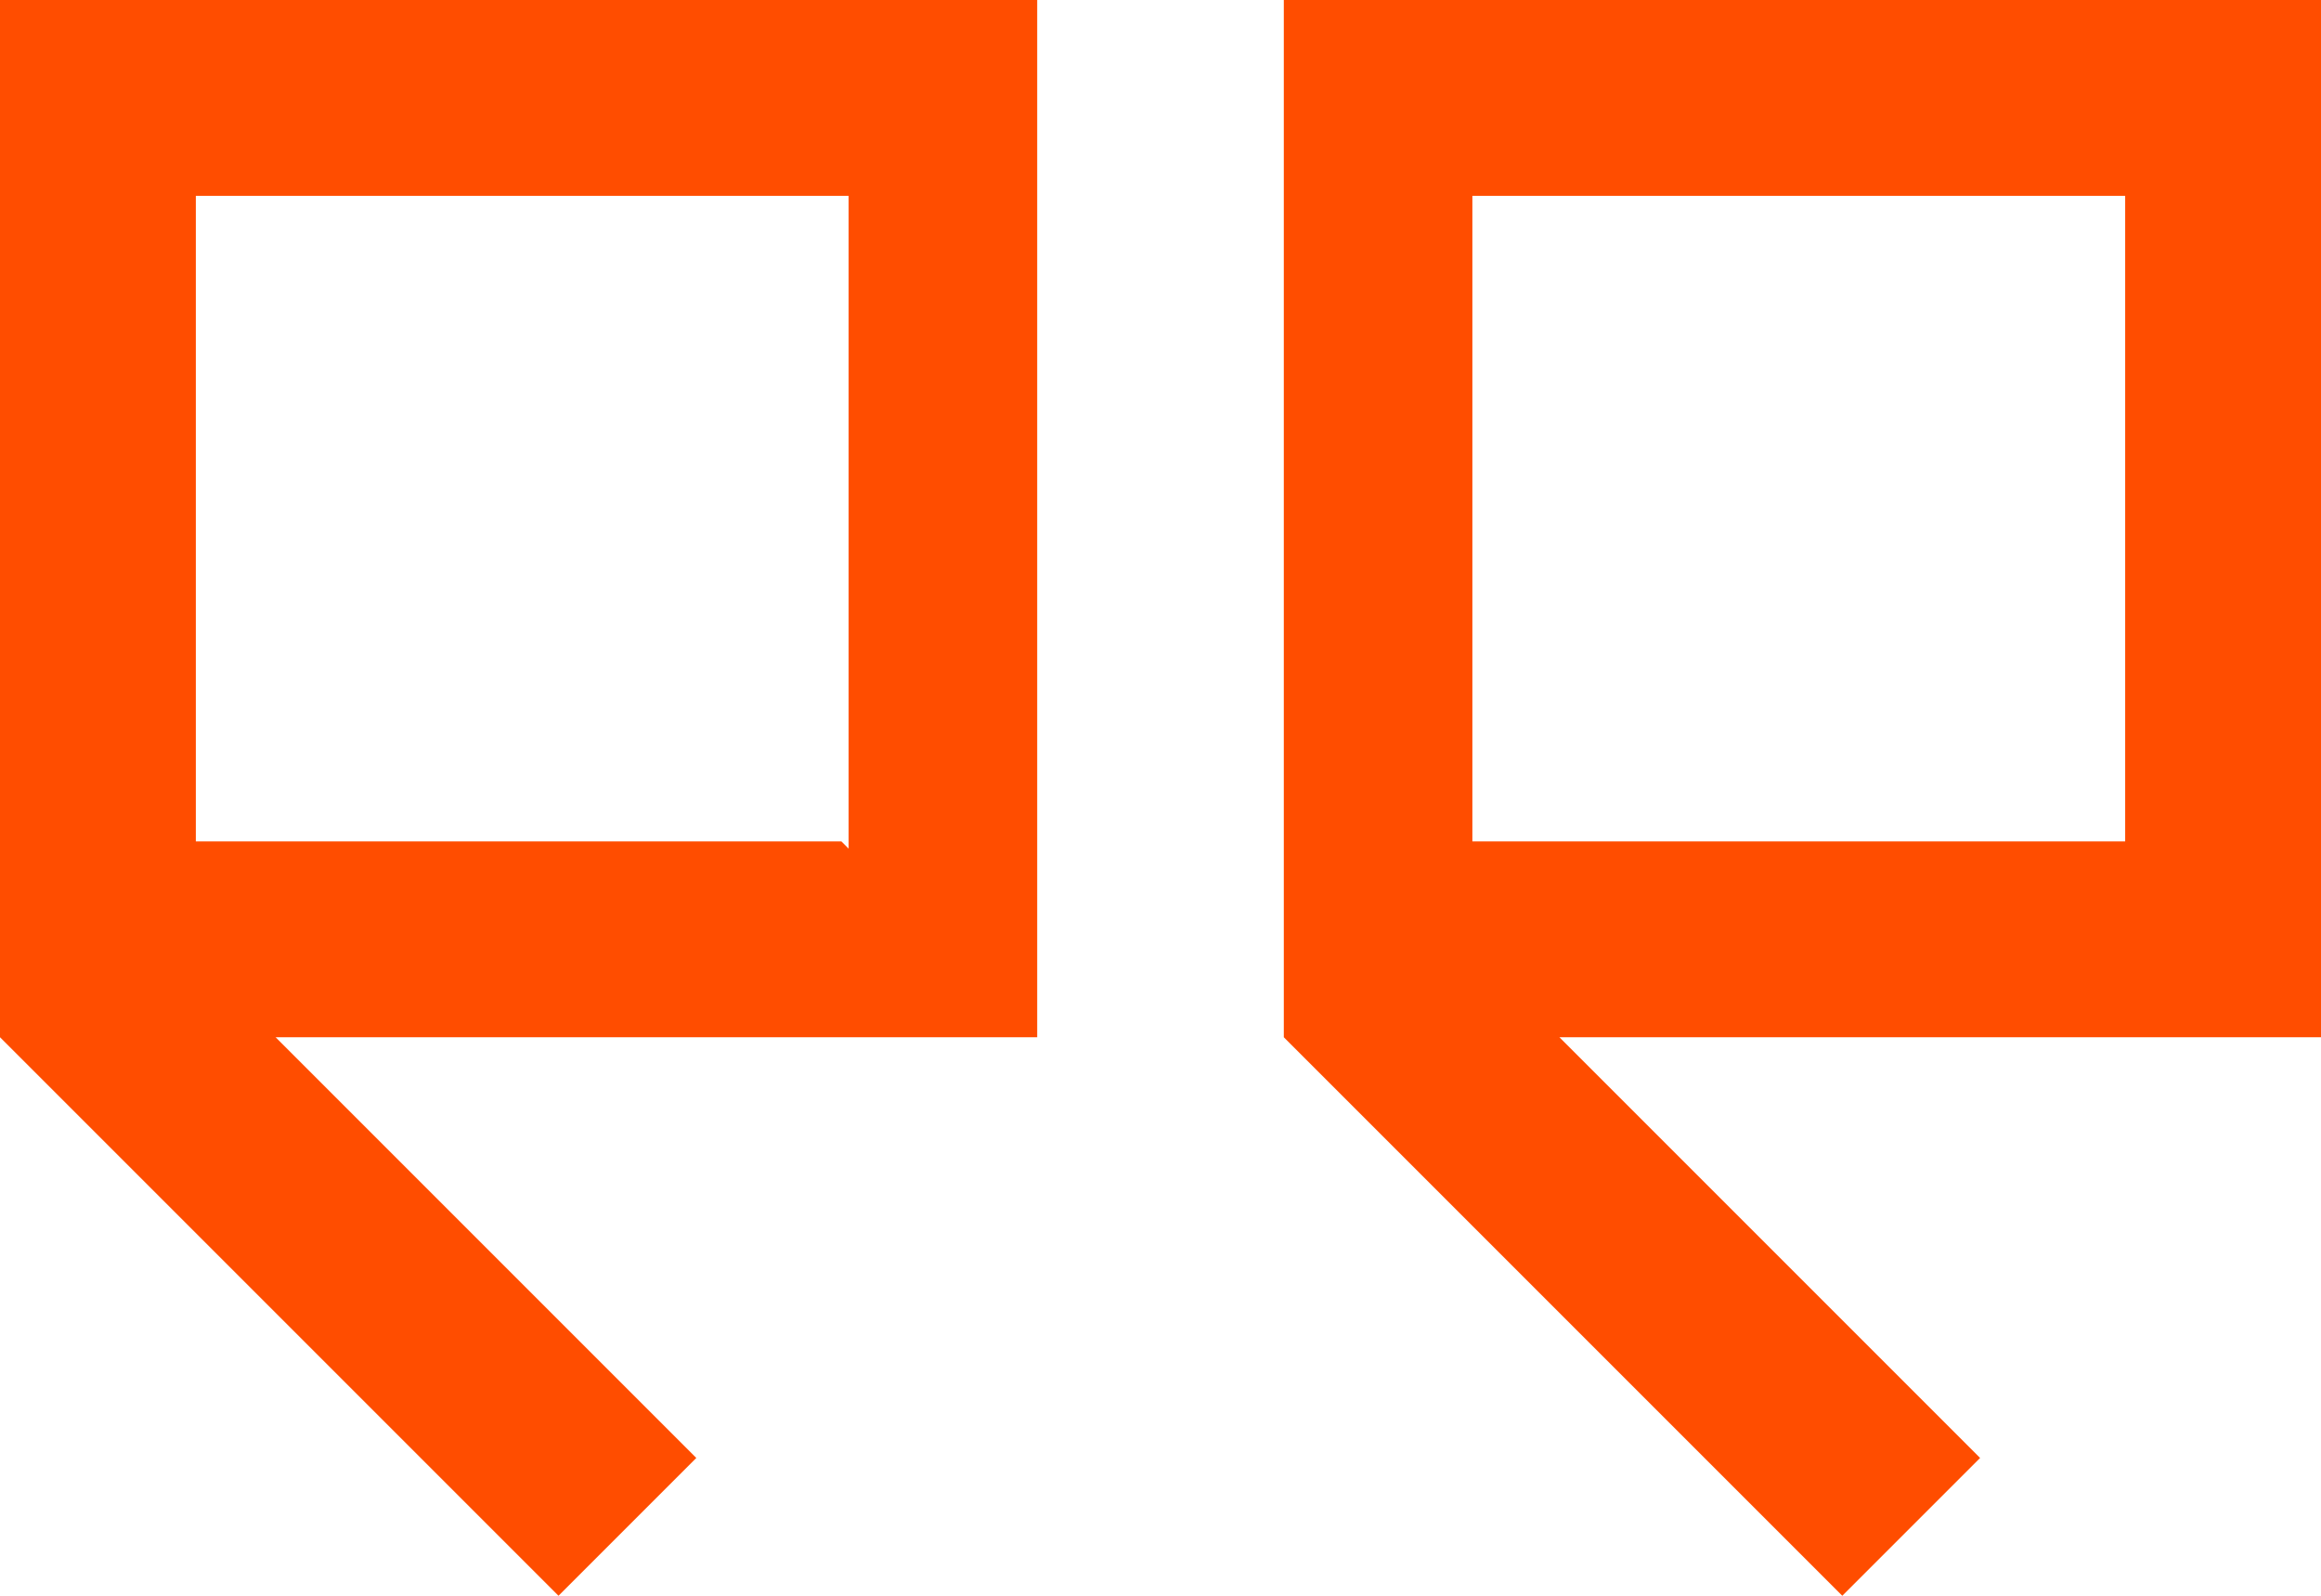
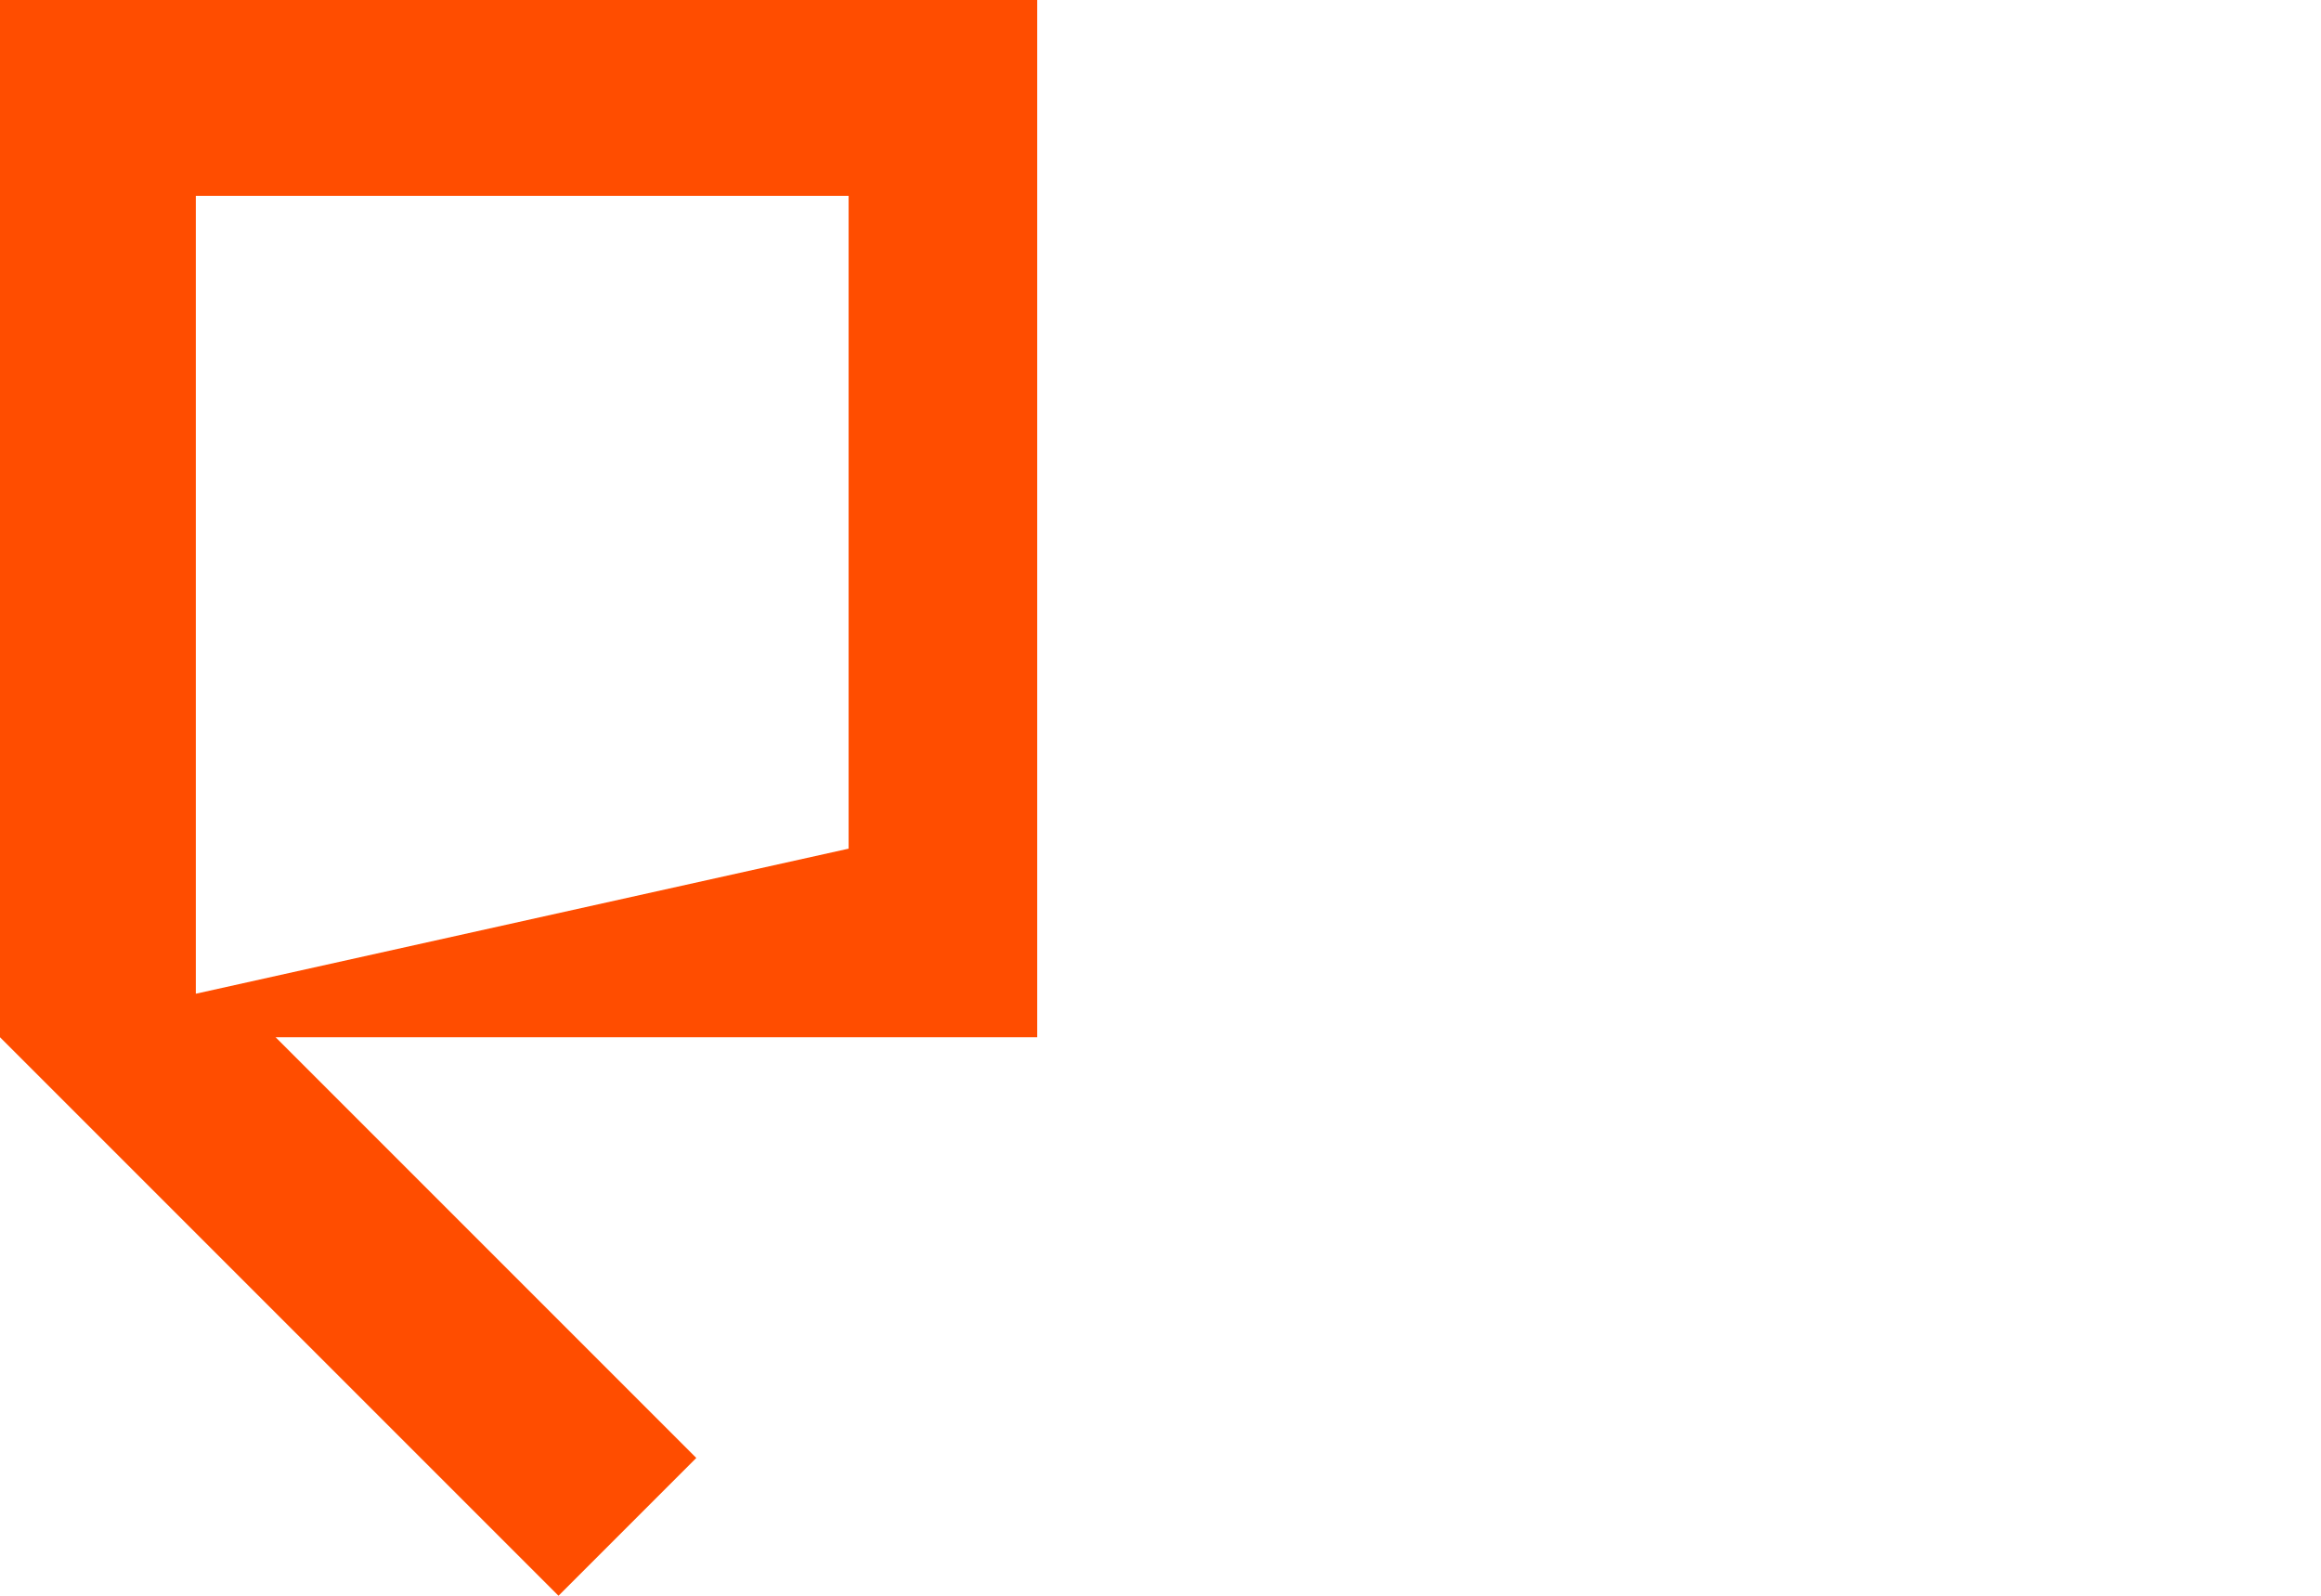
<svg xmlns="http://www.w3.org/2000/svg" version="1.1" viewBox="0 0 32 22">
  <defs>
    <style>
      .cls-1 {
        fill: #ff4d00;
      }
    </style>
  </defs>
  <g>
    <g id="Layer_1">
-       <path class="cls-1" d="M17.7,14.3h0,0s7.7,7.7,7.7,7.7l1.9-1.9-5.8-5.8h10.5s0-14.3,0-14.3h-14.3s0,14.3,0,14.3ZM29.3,11.6h-9V2.7h9v9Z" />
-       <path class="cls-1" d="M0,14.3h0,0s7.7,7.7,7.7,7.7l1.9-1.9-5.8-5.8h10.5S14.3,0,14.3,0H0S0,14.3,0,14.3ZM11.6,11.6H2.7V2.7h9v9Z" />
+       <path class="cls-1" d="M0,14.3h0,0s7.7,7.7,7.7,7.7l1.9-1.9-5.8-5.8h10.5S14.3,0,14.3,0H0S0,14.3,0,14.3ZH2.7V2.7h9v9Z" />
    </g>
  </g>
</svg>